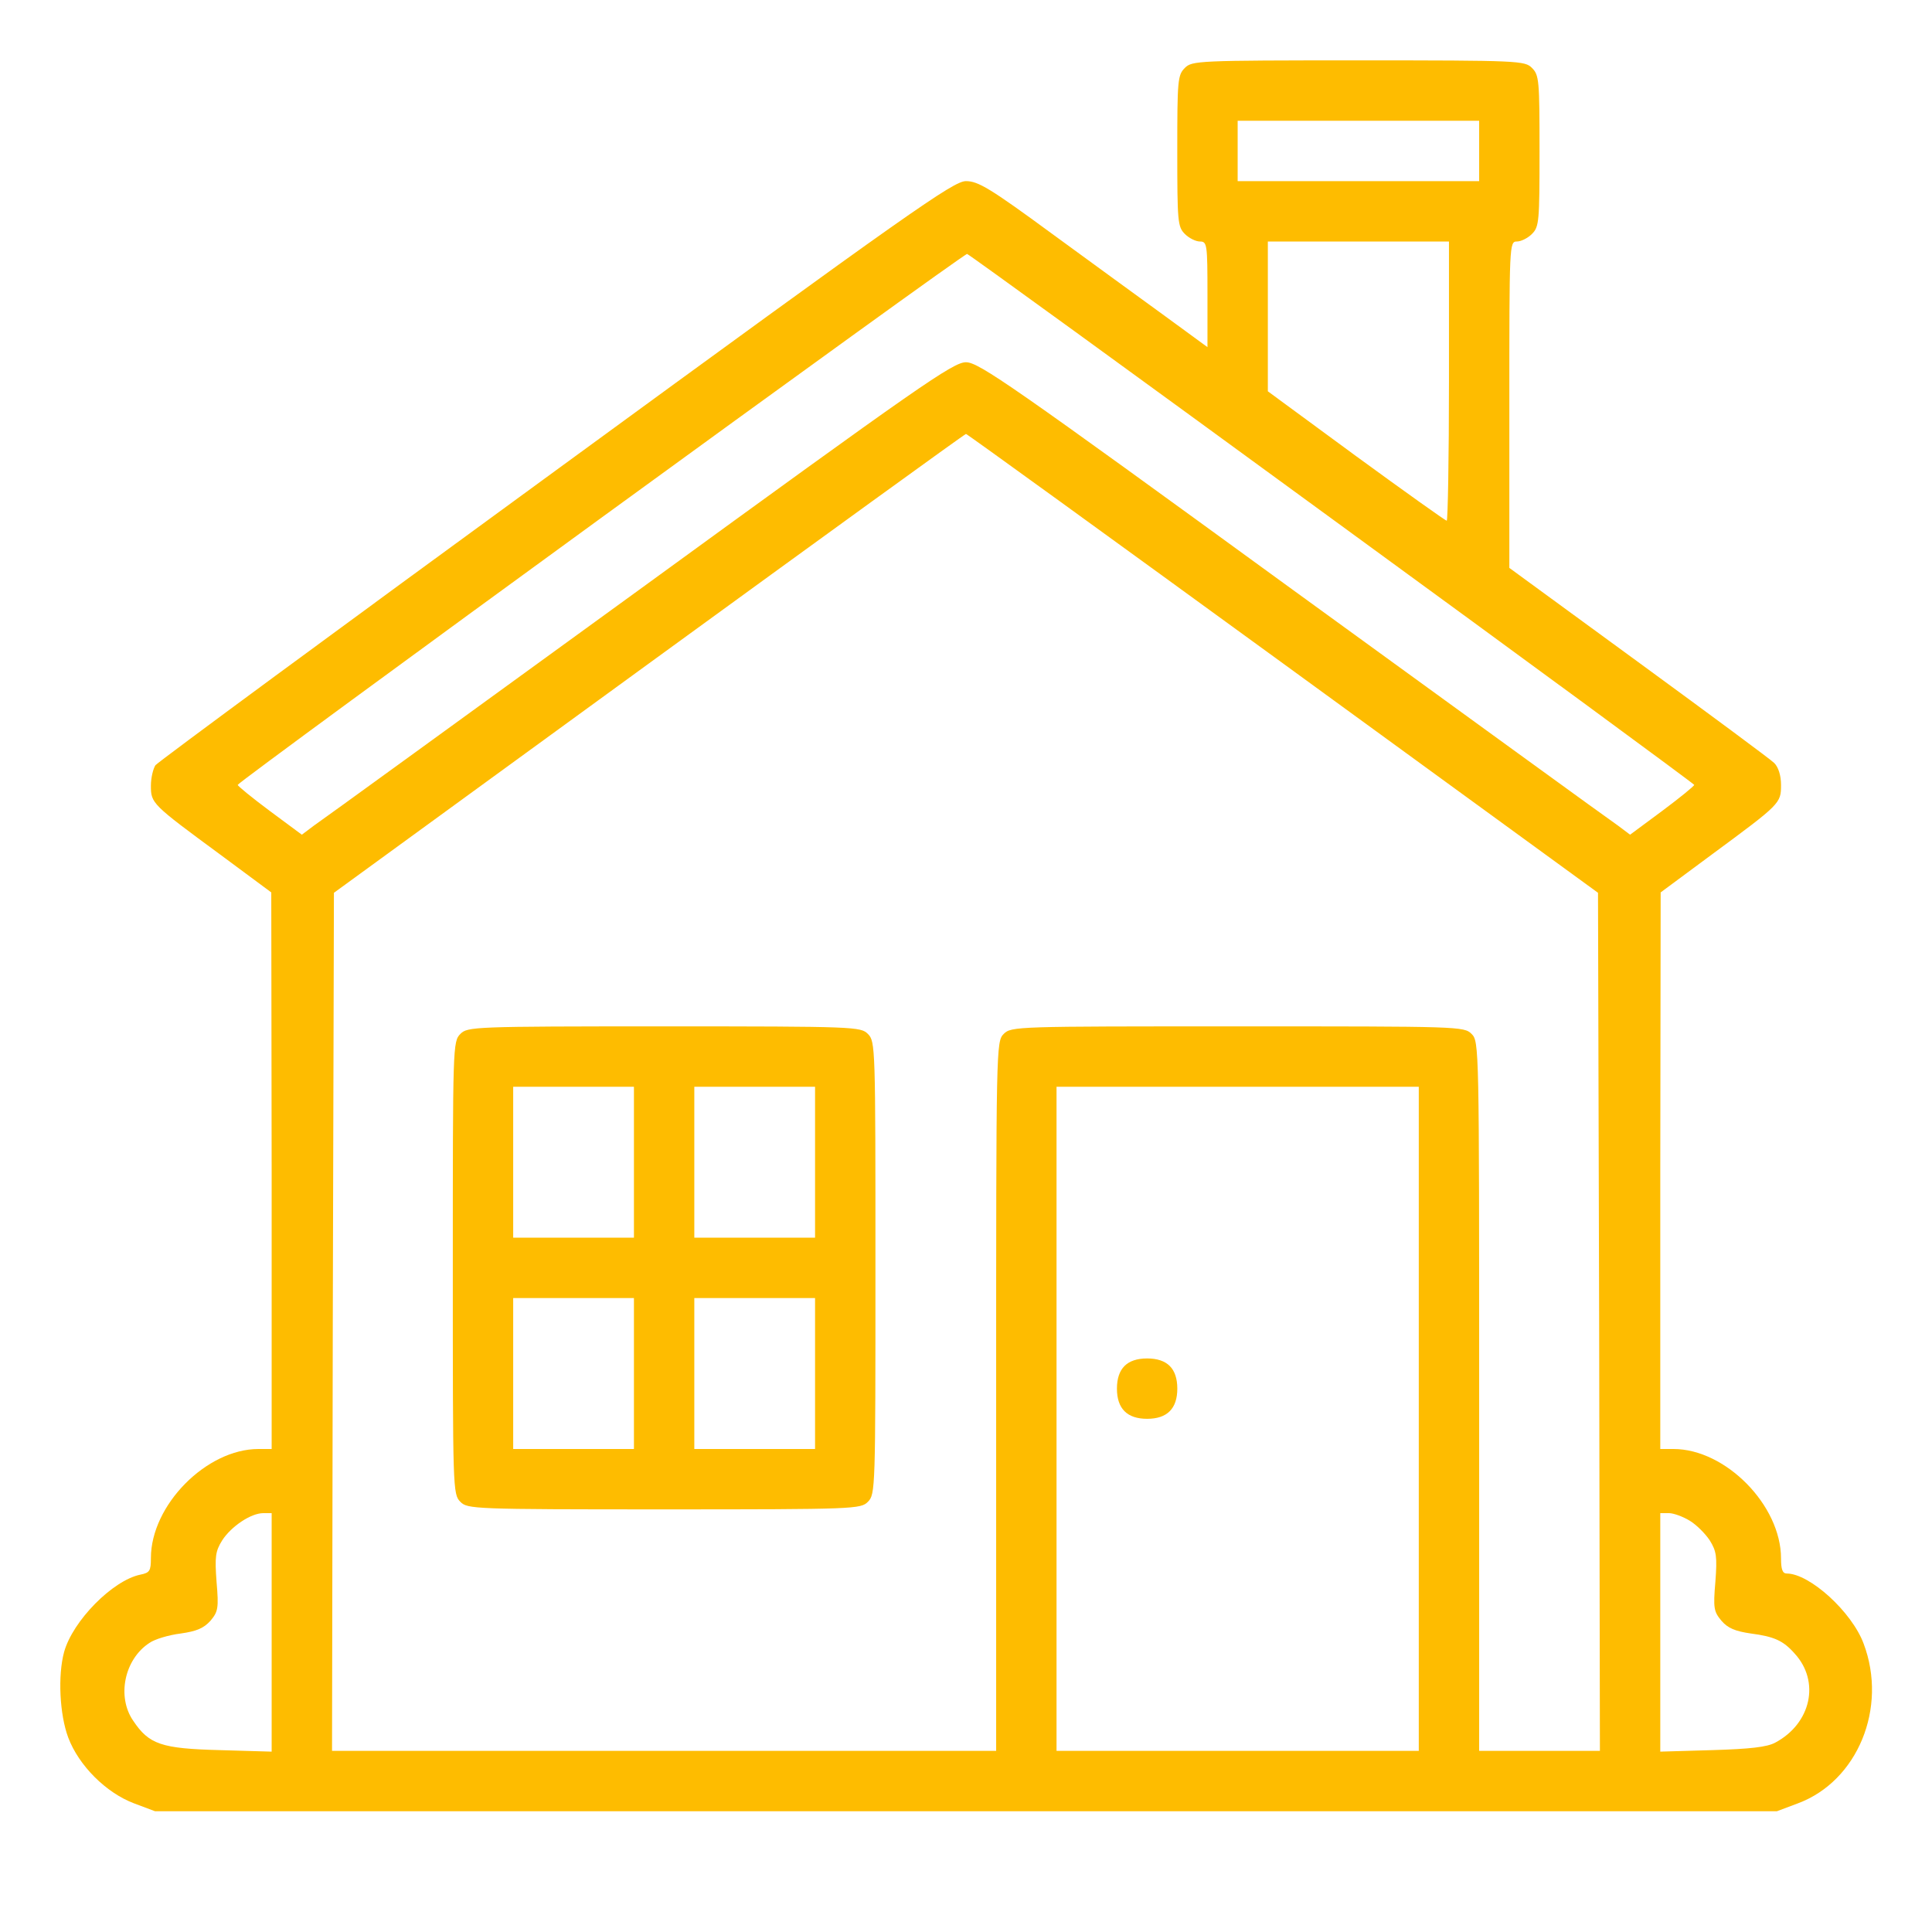
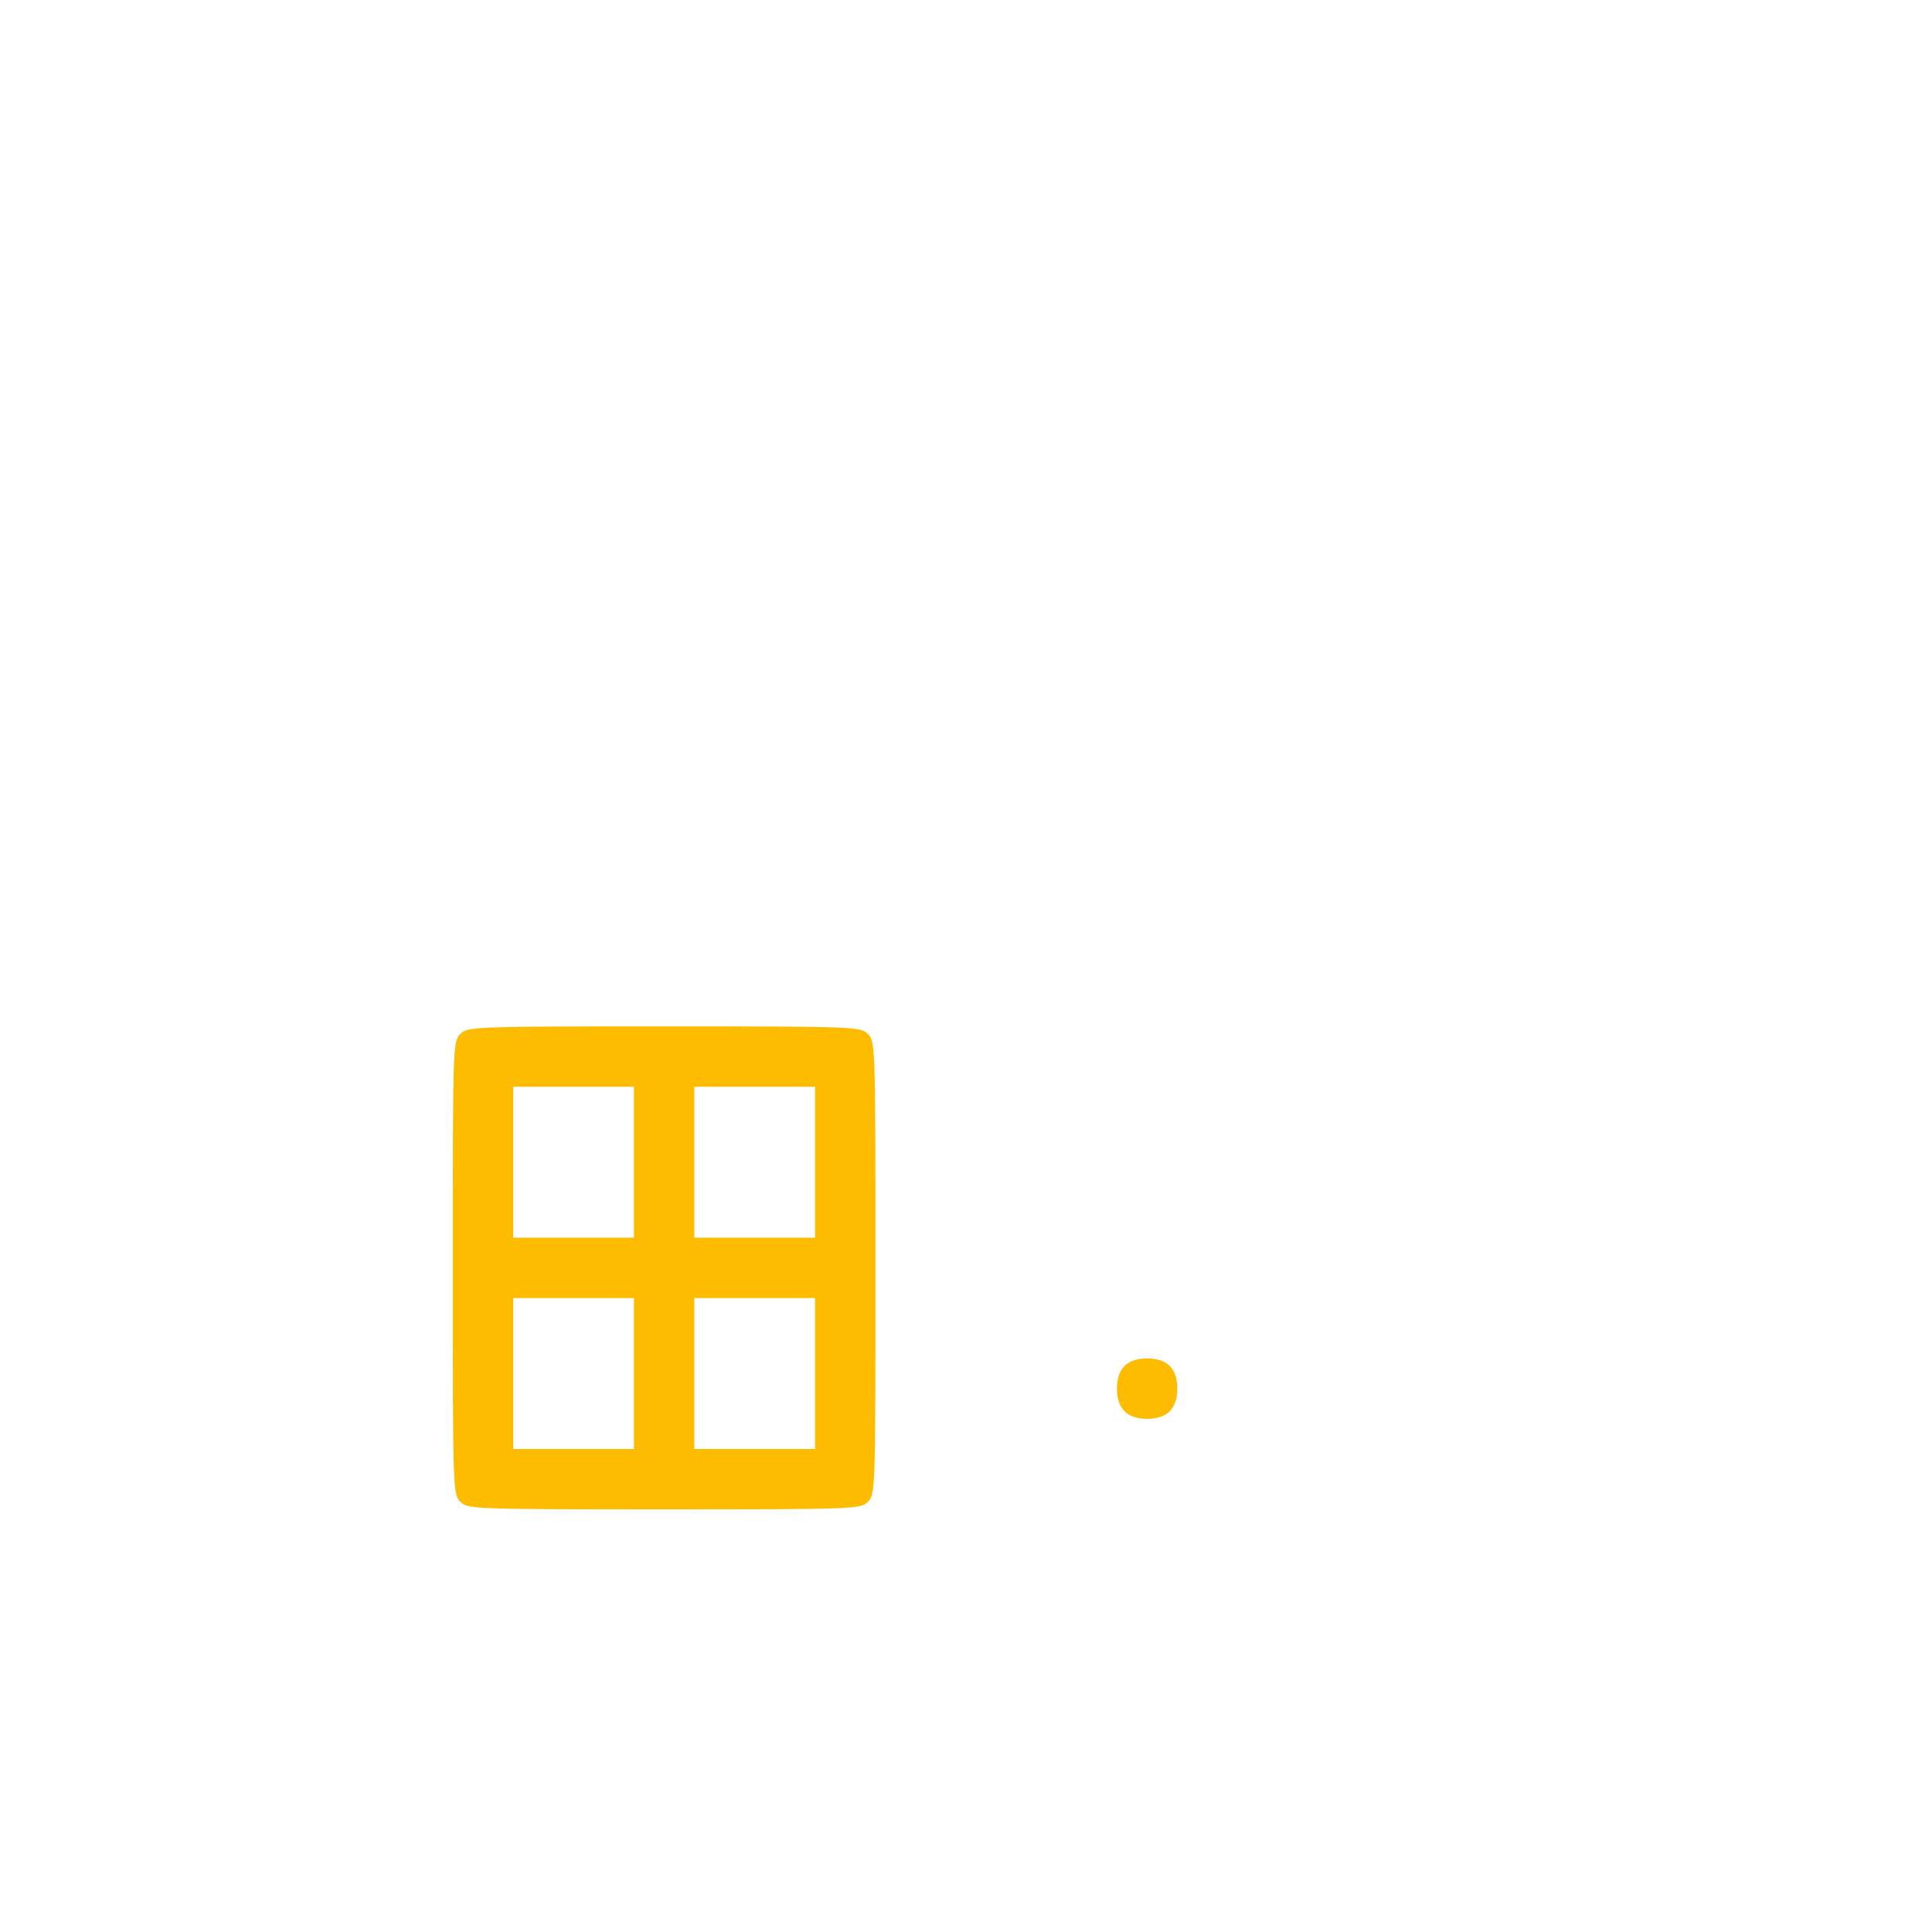
<svg xmlns="http://www.w3.org/2000/svg" width="56" height="56" viewBox="0 0 56 56" fill="none">
-   <path d="M34.343 1.969C34.135 2.177 34.124 2.33 34.124 4.375C34.124 6.42 34.135 6.573 34.343 6.781C34.463 6.902 34.66 7 34.78 7C34.988 7 34.999 7.077 34.999 8.531V10.062L33.774 9.166C33.096 8.673 31.608 7.591 30.471 6.759C28.699 5.458 28.349 5.25 27.999 5.25C27.638 5.25 26.435 6.092 16.121 13.628C9.81 18.233 4.582 22.083 4.505 22.181C4.44 22.28 4.374 22.542 4.374 22.772C4.374 23.286 4.396 23.308 6.387 24.773L7.863 25.867L7.874 33.928V42H7.491C5.982 42 4.374 43.63 4.374 45.161C4.374 45.533 4.341 45.587 4.068 45.642C3.269 45.806 2.11 46.977 1.858 47.884C1.673 48.562 1.727 49.7 1.979 50.367C2.285 51.177 3.073 51.964 3.882 52.27L4.494 52.5H27.999H51.504L52.116 52.27C53.844 51.625 54.719 49.503 54.019 47.644C53.68 46.725 52.455 45.609 51.788 45.609C51.668 45.609 51.624 45.489 51.624 45.172C51.624 43.63 50.016 42 48.507 42H48.124V33.928L48.135 25.867L49.612 24.773C51.613 23.297 51.624 23.286 51.624 22.75C51.624 22.477 51.547 22.236 51.427 22.116C51.329 22.017 49.557 20.705 47.49 19.195L43.749 16.461V11.736C43.749 7.077 43.749 7 43.968 7C44.088 7 44.285 6.902 44.405 6.781C44.613 6.573 44.624 6.42 44.624 4.375C44.624 2.33 44.613 2.177 44.405 1.969C44.197 1.761 44.044 1.75 39.374 1.75C34.704 1.75 34.551 1.761 34.343 1.969ZM42.874 4.375V5.25H39.374H35.874V4.375V3.5H39.374H42.874V4.375ZM41.999 11.047C41.999 13.267 41.966 15.094 41.934 15.094C41.901 15.094 40.719 14.252 39.309 13.223L36.749 11.342V9.177V7H39.374H41.999V11.047ZM38.608 15.039C44.383 19.25 49.097 22.717 49.108 22.75C49.108 22.783 48.693 23.122 48.179 23.505L47.249 24.194L46.899 23.931C46.702 23.8 42.459 20.716 37.471 17.095C29.312 11.156 28.371 10.5 27.999 10.5C27.627 10.5 26.687 11.156 18.527 17.095C13.54 20.716 9.296 23.8 9.099 23.931L8.749 24.194L7.819 23.505C7.305 23.122 6.89 22.783 6.89 22.75C6.901 22.652 27.944 7.328 28.032 7.361C28.087 7.372 32.844 10.828 38.608 15.039ZM37.187 19.228L46.319 25.878L46.352 38.314L46.374 50.75H44.624H42.874V40.469C42.874 30.33 42.874 30.188 42.655 29.969C42.437 29.75 42.294 29.75 35.874 29.75C29.454 29.75 29.312 29.75 29.093 29.969C28.874 30.188 28.874 30.33 28.874 40.469V50.75H19.249H9.624L9.646 38.314L9.679 25.878L18.812 19.228C23.832 15.575 27.966 12.578 27.999 12.578C28.032 12.578 32.166 15.575 37.187 19.228ZM41.124 41.125V50.75H35.874H30.624V41.125V31.5H35.874H41.124V41.125ZM7.874 47.316V50.772L6.365 50.728C4.68 50.684 4.319 50.564 3.86 49.875C3.379 49.175 3.608 48.092 4.33 47.622C4.483 47.513 4.888 47.392 5.238 47.348C5.698 47.283 5.905 47.195 6.102 46.977C6.321 46.714 6.343 46.616 6.277 45.85C6.223 45.117 6.244 44.964 6.441 44.647C6.704 44.242 7.273 43.859 7.633 43.859H7.874V47.316ZM48.977 44.078C49.174 44.198 49.426 44.45 49.557 44.647C49.754 44.964 49.776 45.117 49.721 45.85C49.655 46.616 49.677 46.714 49.896 46.977C50.082 47.195 50.301 47.283 50.749 47.348C51.427 47.436 51.69 47.556 52.018 47.928C52.762 48.737 52.499 49.952 51.46 50.509C51.219 50.641 50.727 50.695 49.633 50.728L48.124 50.772V47.316V43.859H48.376C48.507 43.859 48.78 43.958 48.977 44.078Z" fill="#FEBC00" />
  <path d="M13.344 29.969C13.125 30.188 13.125 30.33 13.125 36.75C13.125 43.17 13.125 43.312 13.344 43.531C13.552 43.739 13.705 43.75 19.25 43.75C24.795 43.75 24.948 43.739 25.156 43.531C25.375 43.312 25.375 43.17 25.375 36.75C25.375 30.33 25.375 30.188 25.156 29.969C24.948 29.761 24.795 29.75 19.25 29.75C13.705 29.75 13.552 29.761 13.344 29.969ZM18.375 33.688V35.875H16.625H14.875V33.688V31.5H16.625H18.375V33.688ZM23.625 33.688V35.875H21.875H20.125V33.688V31.5H21.875H23.625V33.688ZM18.375 39.812V42H16.625H14.875V39.812V37.625H16.625H18.375V39.812ZM23.625 39.812V42H21.875H20.125V39.812V37.625H21.875H23.625V39.812Z" fill="#FEBC00" />
  <path d="M32.594 39.594C32.452 39.736 32.375 39.955 32.375 40.25C32.375 40.83 32.67 41.125 33.25 41.125C33.83 41.125 34.125 40.83 34.125 40.25C34.125 39.955 34.048 39.736 33.906 39.594C33.764 39.452 33.545 39.375 33.25 39.375C32.955 39.375 32.736 39.452 32.594 39.594Z" fill="#FEBC00" />
</svg>